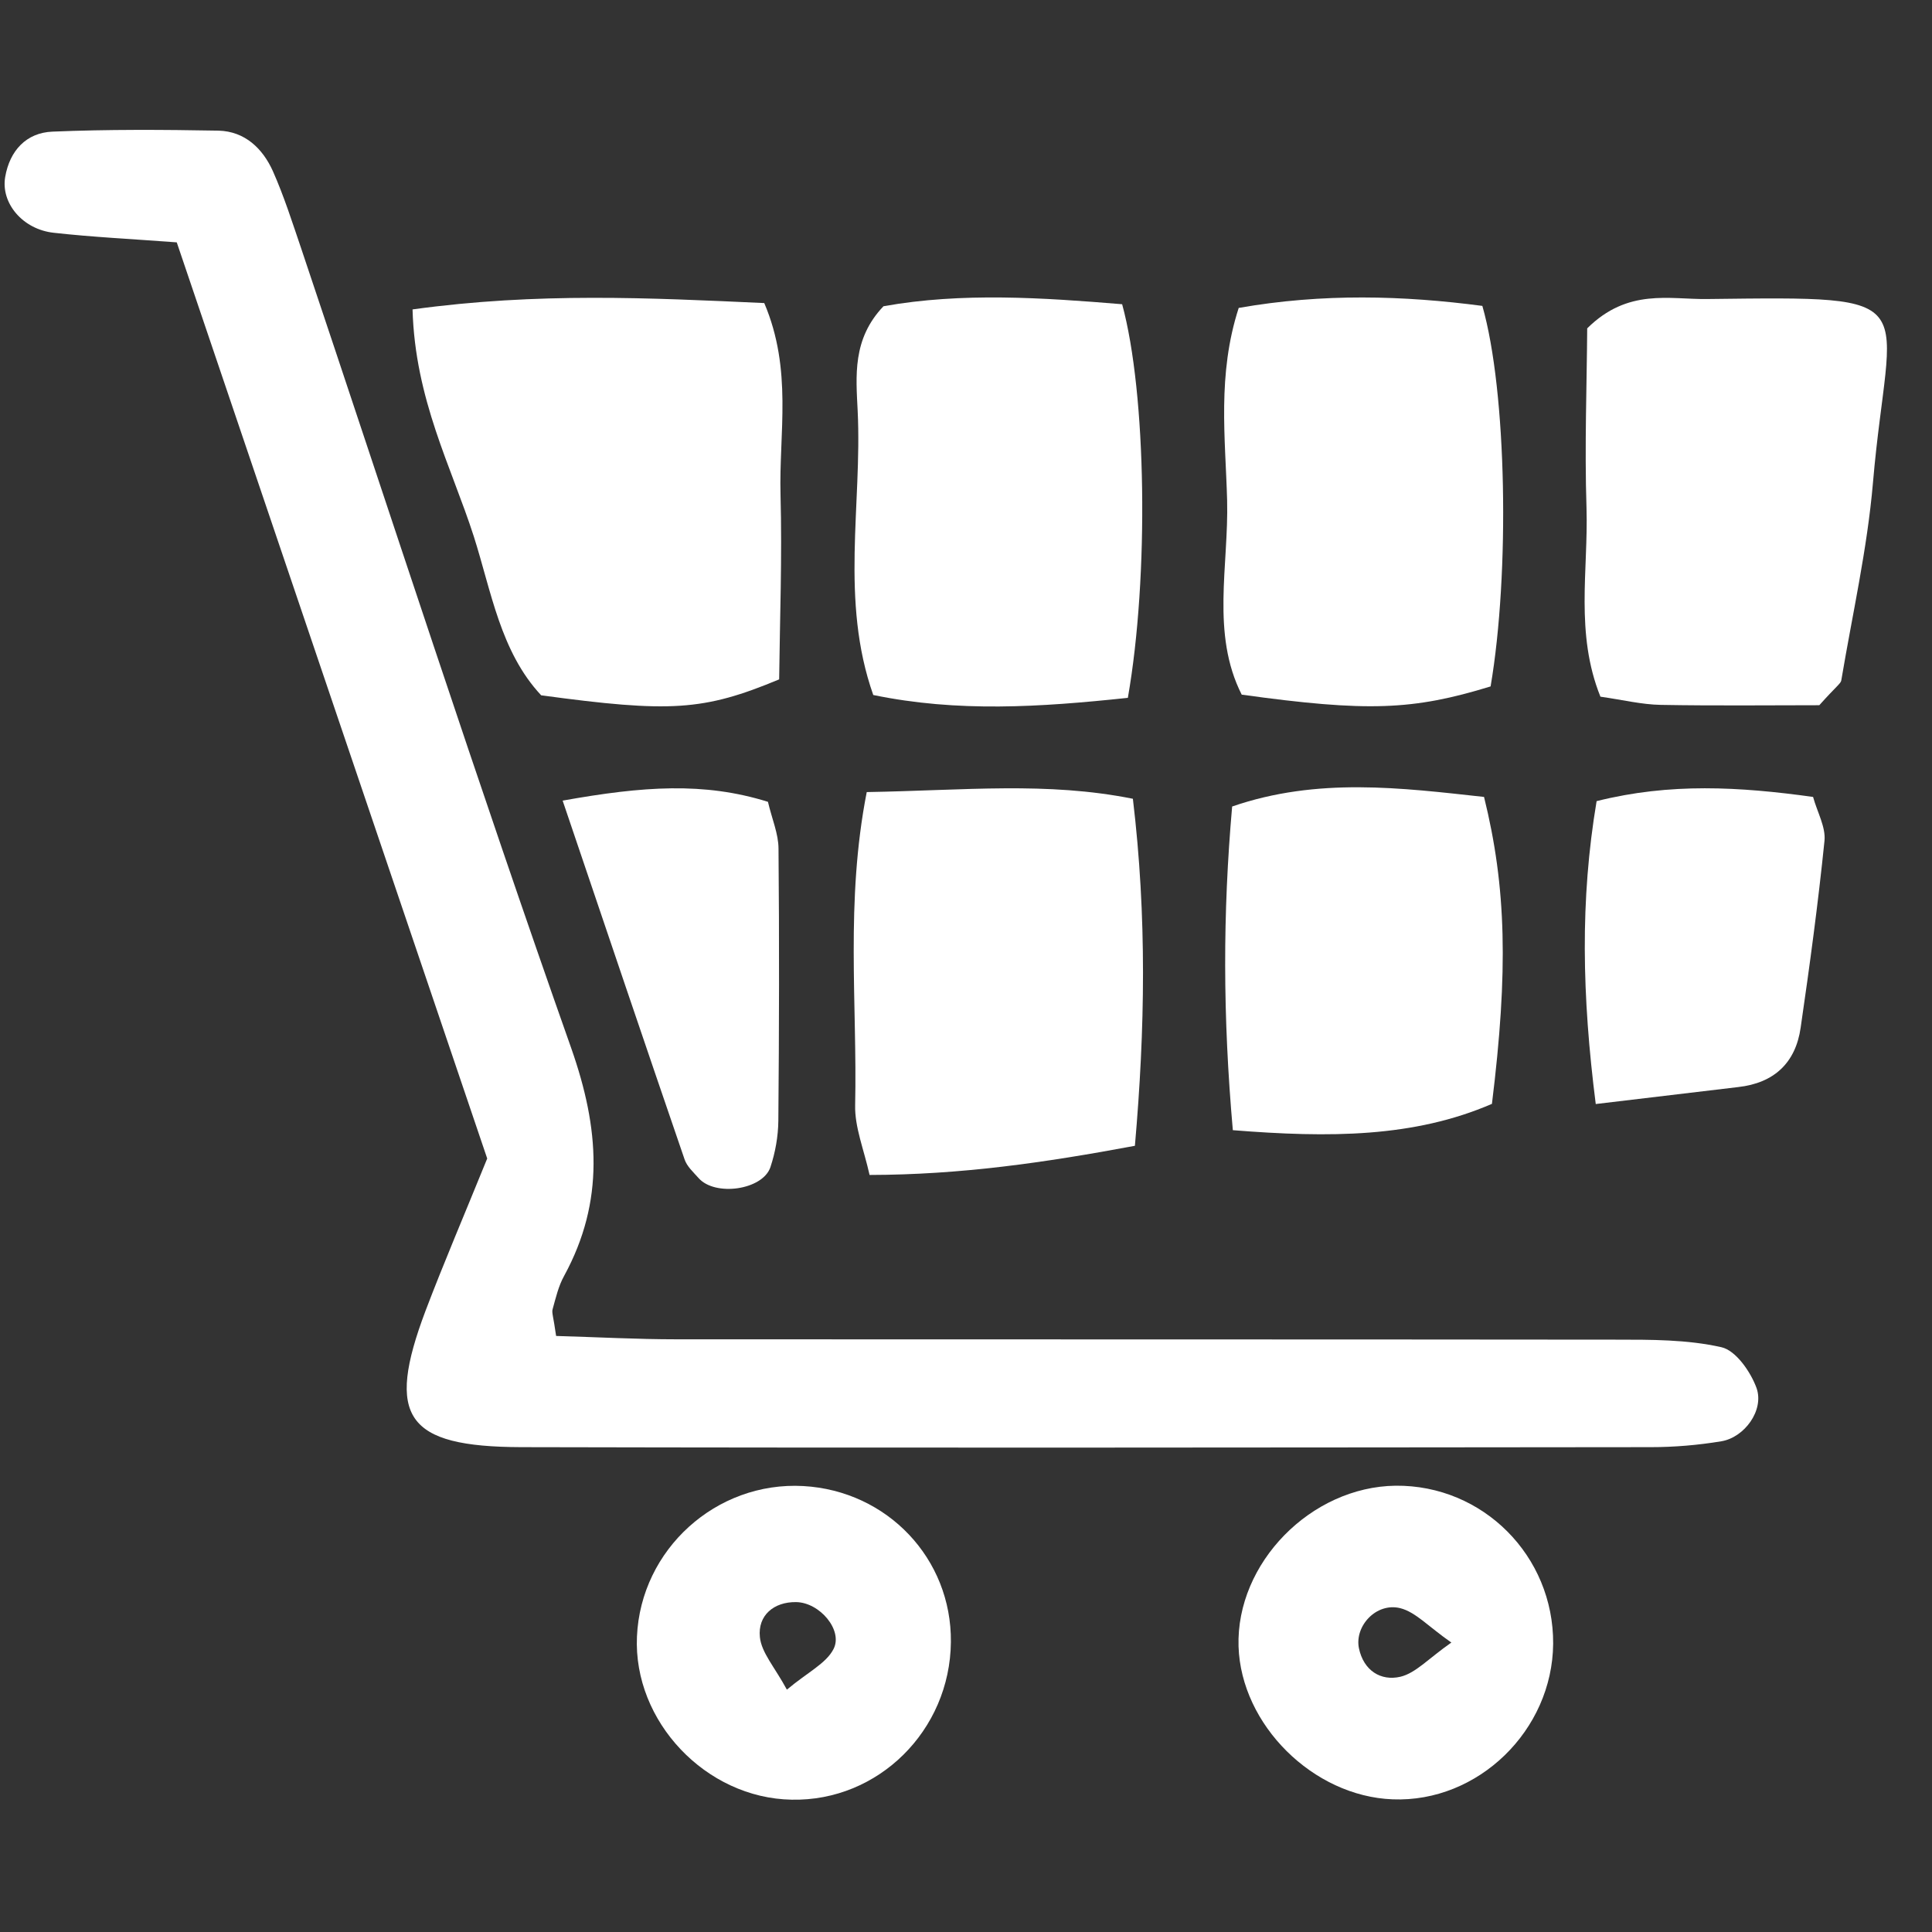
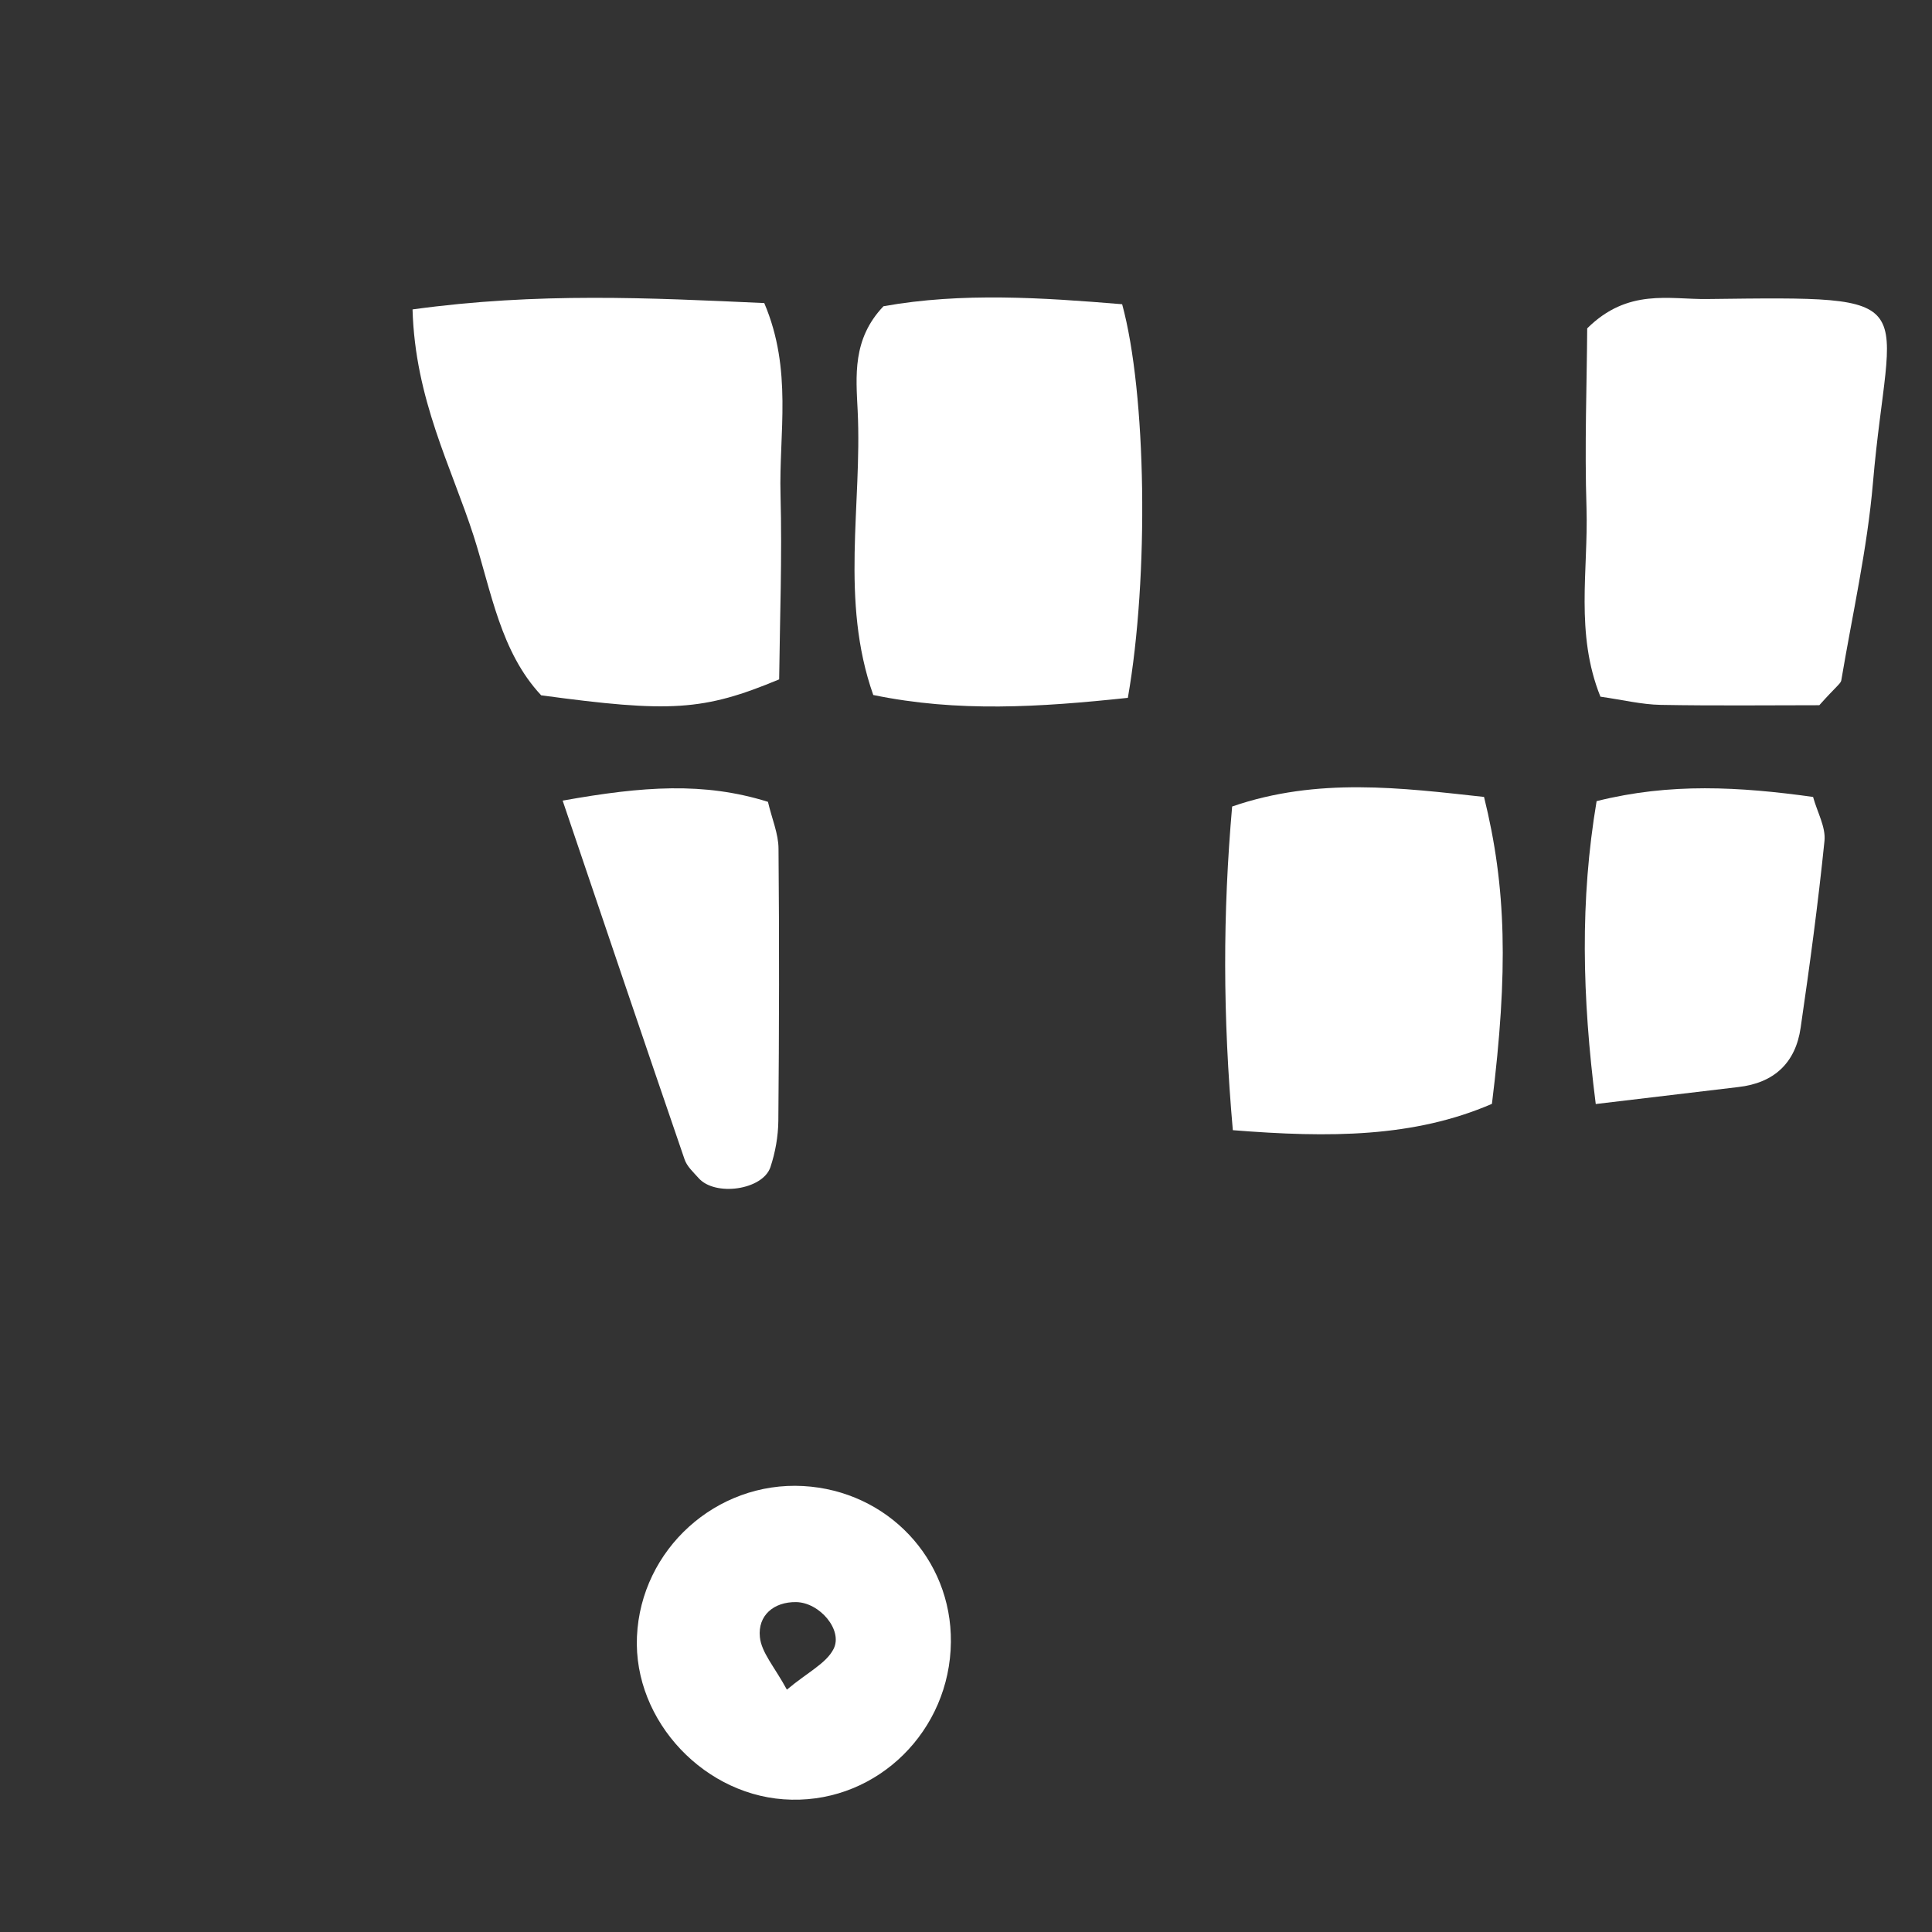
<svg xmlns="http://www.w3.org/2000/svg" width="60" zoomAndPan="magnify" viewBox="0 0 45 45" height="60" preserveAspectRatio="xMidYMid meet" version="1.2">
  <rect x="0" y="0" width="45" height="45" fill="#333333" stroke="none" />
  <defs>
    <clipPath id="e78adfce75">
      <path d="M 0 3.008 L 41 3.008 L 41 34 L 0 34 Z M 0 3.008 " />
    </clipPath>
  </defs>
  <g id="f6ffef516f">
    <g clip-rule="nonzero" clip-path="url(#e78adfce75)">
-       <path style=" stroke:none;fill-rule:nonzero;fill:#ffffff;fill-opacity:1;" d="M 12.953 31.117 C 13.926 31.145 14.84 31.195 15.75 31.195 C 23.043 31.199 30.336 31.195 37.629 31.203 C 38.453 31.203 39.297 31.199 40.094 31.379 C 40.43 31.453 40.777 31.953 40.914 32.332 C 41.094 32.848 40.633 33.48 40.094 33.57 C 39.551 33.66 38.996 33.707 38.449 33.707 C 29.68 33.715 20.91 33.727 12.141 33.707 C 9.449 33.699 8.98 33.004 9.91 30.535 C 10.336 29.414 10.809 28.312 11.348 26.984 C 8.977 19.988 6.555 12.848 4.117 5.645 C 3.066 5.566 2.156 5.523 1.254 5.422 C 0.527 5.344 0.016 4.73 0.121 4.121 C 0.227 3.508 0.613 3.09 1.223 3.066 C 2.508 3.012 3.801 3.02 5.09 3.043 C 5.703 3.059 6.117 3.457 6.355 3.984 C 6.617 4.574 6.812 5.191 7.02 5.801 C 9.105 12.012 11.125 18.242 13.305 24.414 C 13.961 26.281 14.09 27.973 13.141 29.715 C 13.008 29.953 12.945 30.23 12.871 30.496 C 12.848 30.574 12.891 30.672 12.953 31.117 Z M 12.953 31.117 " />
-     </g>
+       </g>
    <path style=" stroke:none;fill-rule:nonzero;fill:#ffffff;fill-opacity:1;" d="M 9.609 7.207 C 12.527 6.805 15.137 6.938 17.801 7.059 C 18.465 8.617 18.141 10.094 18.18 11.523 C 18.219 12.98 18.164 14.441 18.148 15.824 C 16.383 16.559 15.609 16.602 12.605 16.195 C 11.656 15.18 11.445 13.777 11.035 12.492 C 10.512 10.867 9.668 9.305 9.609 7.207 Z M 9.609 7.207 " />
    <path style=" stroke:none;fill-rule:nonzero;fill:#ffffff;fill-opacity:1;" d="M 26.27 16.254 C 24.211 16.473 22.309 16.594 20.34 16.188 C 19.562 13.984 20.082 11.758 19.977 9.574 C 19.938 8.762 19.848 7.898 20.578 7.133 C 22.402 6.805 24.297 6.934 26.137 7.086 C 26.703 9.16 26.766 13.422 26.27 16.254 Z M 26.27 16.254 " />
    <path style=" stroke:none;fill-rule:nonzero;fill:#ffffff;fill-opacity:1;" d="M 42.375 16.426 C 41.23 16.426 39.957 16.441 38.68 16.418 C 38.238 16.41 37.797 16.301 37.277 16.227 C 36.684 14.754 36.996 13.277 36.953 11.84 C 36.906 10.387 36.961 8.926 36.969 7.648 C 37.918 6.707 38.883 6.977 39.766 6.965 C 44.984 6.902 44 6.871 43.625 11.242 C 43.492 12.789 43.145 14.312 42.887 15.848 C 42.875 15.922 42.77 15.984 42.375 16.426 Z M 42.375 16.426 " />
-     <path style=" stroke:none;fill-rule:nonzero;fill:#ffffff;fill-opacity:1;" d="M 28.852 7.172 C 30.809 6.828 32.691 6.883 34.527 7.125 C 35.098 9.121 35.168 13.352 34.719 15.988 C 32.91 16.543 31.859 16.586 28.922 16.18 C 28.203 14.762 28.621 13.172 28.582 11.652 C 28.543 10.207 28.348 8.727 28.852 7.172 Z M 28.852 7.172 " />
-     <path style=" stroke:none;fill-rule:nonzero;fill:#ffffff;fill-opacity:1;" d="M 20.188 18.449 C 22.484 18.41 24.379 18.203 26.387 18.605 C 26.715 21.355 26.672 23.961 26.434 26.688 C 24.324 27.082 22.371 27.363 20.254 27.367 C 20.121 26.77 19.906 26.254 19.918 25.742 C 19.969 23.383 19.688 21 20.188 18.449 Z M 20.188 18.449 " />
    <path style=" stroke:none;fill-rule:nonzero;fill:#ffffff;fill-opacity:1;" d="M 28.715 26.324 C 28.48 23.656 28.48 21.281 28.699 18.785 C 30.691 18.098 32.645 18.352 34.566 18.562 C 35.086 20.66 35.133 22.609 34.75 25.711 C 32.934 26.496 30.969 26.504 28.715 26.324 Z M 28.715 26.324 " />
    <path style=" stroke:none;fill-rule:nonzero;fill:#ffffff;fill-opacity:1;" d="M 18.438 41.918 C 16.441 41.883 14.746 40.094 14.836 38.117 C 14.926 36.09 16.68 34.5 18.711 34.613 C 20.668 34.723 22.168 36.305 22.148 38.246 C 22.129 40.305 20.457 41.961 18.438 41.918 Z M 18.328 39.355 C 18.812 38.949 19.242 38.746 19.414 38.41 C 19.641 37.973 19.094 37.324 18.543 37.316 C 18.02 37.309 17.648 37.629 17.699 38.129 C 17.734 38.492 18.043 38.828 18.328 39.355 Z M 18.328 39.355 " />
-     <path style=" stroke:none;fill-rule:nonzero;fill:#ffffff;fill-opacity:1;" d="M 36.176 38.285 C 36.16 40.305 34.426 41.988 32.438 41.91 C 30.582 41.84 28.906 40.172 28.848 38.348 C 28.789 36.41 30.531 34.629 32.508 34.605 C 34.539 34.586 36.188 36.238 36.176 38.285 Z M 33.805 38.258 C 33.27 37.887 32.973 37.547 32.613 37.457 C 32.055 37.32 31.547 37.875 31.652 38.391 C 31.762 38.914 32.164 39.16 32.617 39.055 C 32.977 38.969 33.273 38.629 33.805 38.258 Z M 33.805 38.258 " />
    <path style=" stroke:none;fill-rule:nonzero;fill:#ffffff;fill-opacity:1;" d="M 37.168 25.715 C 36.848 23.195 36.801 20.965 37.188 18.66 C 38.902 18.23 40.512 18.324 42.23 18.562 C 42.328 18.918 42.527 19.262 42.496 19.582 C 42.348 21.039 42.152 22.488 41.941 23.934 C 41.824 24.758 41.32 25.227 40.484 25.32 C 39.496 25.438 38.504 25.555 37.168 25.715 Z M 37.168 25.715 " />
    <path style=" stroke:none;fill-rule:nonzero;fill:#ffffff;fill-opacity:1;" d="M 13.105 18.648 C 14.98 18.312 16.398 18.211 17.887 18.676 C 17.98 19.074 18.133 19.422 18.133 19.77 C 18.152 21.883 18.148 23.996 18.129 26.109 C 18.125 26.469 18.059 26.84 17.945 27.184 C 17.766 27.719 16.652 27.875 16.27 27.438 C 16.148 27.301 16 27.168 15.945 27.004 C 15.023 24.32 14.117 21.637 13.105 18.648 Z M 13.105 18.648 " />
  </g>
</svg>